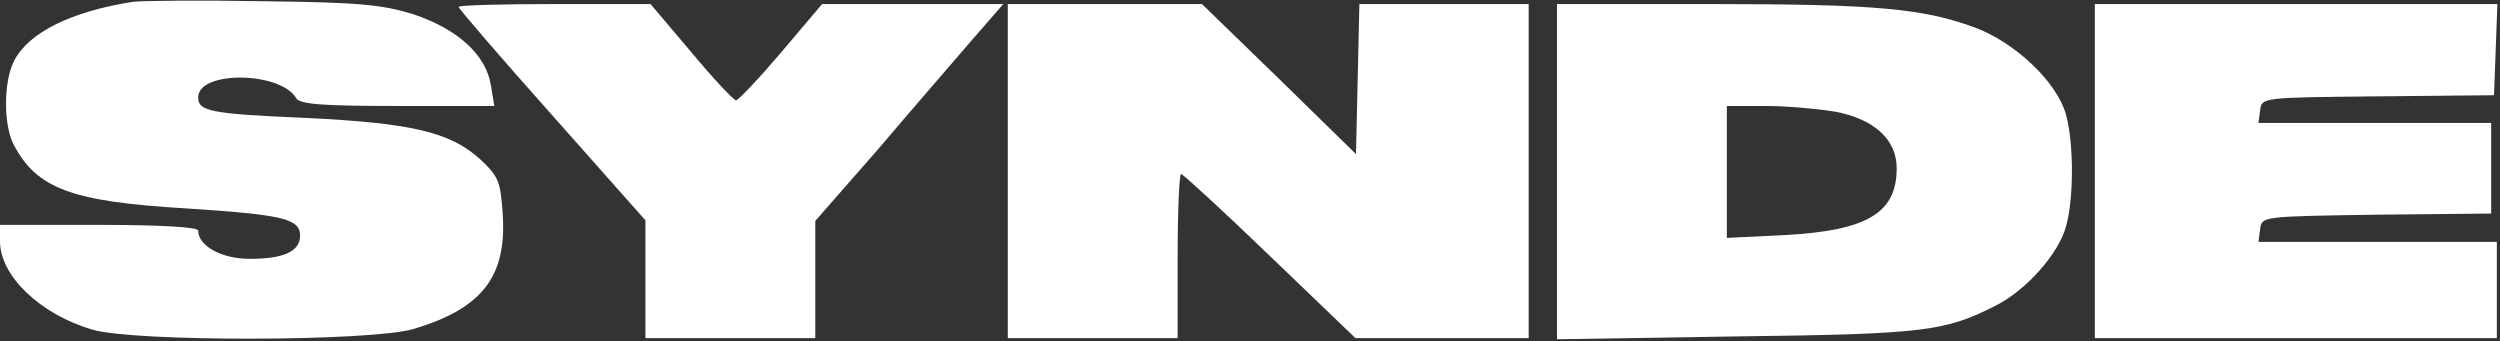
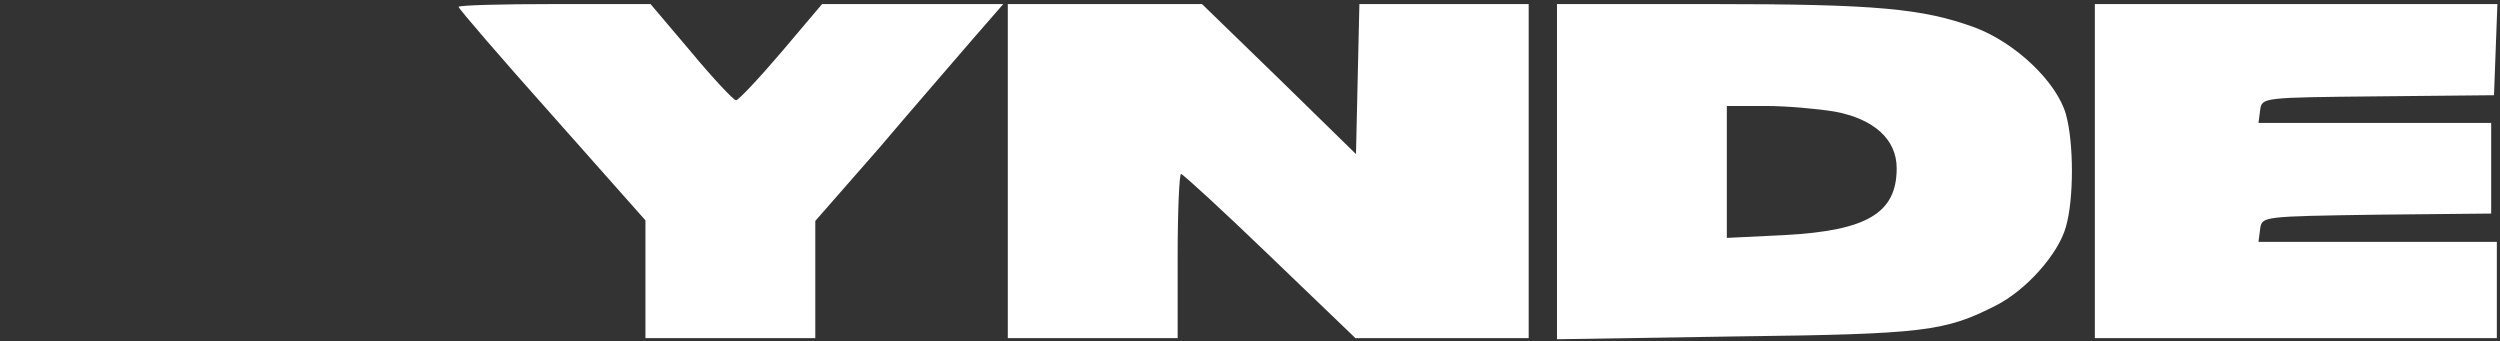
<svg xmlns="http://www.w3.org/2000/svg" width="945" height="129" viewBox="0 0 945 129" fill="none">
  <rect x="0" y="0" width="945" height="129" fill="#333333" stroke="none" />
-   <path d="M50.293 0.681C26.966 4.319 10.915 12.238 5.35 22.938C1.284 30.857 1.284 47.122 5.136 54.612C13.911 71.306 26.966 76.228 70.625 78.796C106.793 81.15 113.428 82.648 113.428 89.069C113.428 95.061 107.221 97.843 94.38 97.843C83.68 97.843 74.905 92.921 74.905 87.143C74.905 85.859 60.994 85.002 37.453 85.002H0V91.209C0 104.264 15.195 118.817 34.884 124.595C50.721 129.304 140.18 129.089 156.231 124.381C182.126 116.677 191.543 104.692 190.045 81.15C189.189 68.523 188.547 66.811 181.484 60.177C170.142 49.904 155.589 46.48 115.14 44.554C79.399 43.056 74.905 41.986 74.905 36.849C74.905 26.576 105.937 27.005 111.93 37.063C113.214 39.417 121.774 40.059 150.238 40.059H186.835L185.551 32.141C183.624 20.584 172.924 10.953 156.231 5.389C144.46 1.751 135.899 0.895 99.517 0.467C75.975 0.039 53.932 0.253 50.293 0.681Z" fill="white" />
  <path d="M173.352 2.607C173.352 3.249 189.189 21.654 208.664 43.483L243.977 83.29V105.548V127.805H276.079H308.181V105.762V83.504L332.365 55.896C345.42 40.487 361.471 22.082 367.677 14.806L379.234 1.537H344.991H310.749L295.34 19.728C286.78 29.787 279.075 37.919 278.219 37.919C277.363 37.919 269.658 29.787 261.312 19.728L245.903 1.537H209.52C189.617 1.537 173.352 1.965 173.352 2.607Z" fill="white" />
  <path d="M380.946 64.671V127.805H413.048H445.15V96.773C445.15 79.652 445.792 65.741 446.434 65.741C447.076 65.741 462.271 79.652 480.035 96.773L512.351 127.805H545.095H577.839V64.671V1.537H545.737H513.849L513.207 29.787L512.565 58.25L483.459 29.787L454.353 1.537H417.542H380.946V64.671Z" fill="white" />
  <path d="M588.54 64.885V128.233L656.597 127.163C727.649 126.307 735.354 125.237 754.615 115.393C765.958 109.614 778.157 95.917 780.939 85.644C783.935 75.158 783.935 54.184 780.939 43.27C777.515 31.071 761.892 16.09 746.269 10.311C726.793 3.249 709.458 1.537 646.966 1.537H588.54V64.885ZM693.621 42.2C708.388 44.982 716.949 52.686 716.949 63.601C716.949 80.508 705.82 87.143 674.788 88.855L652.744 89.925V64.885V40.059H667.511C675.43 40.059 687.201 41.13 693.621 42.2Z" fill="white" />
  <path d="M791.854 64.671V127.805H867.829H943.804V109.614V91.423H898.647H853.704L854.346 86.5C854.988 81.792 855.202 81.792 898.433 81.15L941.664 80.722V63.601V46.48H897.577H853.704L854.346 41.557C854.988 36.849 855.202 36.849 898.861 36.421L942.734 35.993L943.376 18.658L944.018 1.537H867.829H791.854V64.671Z" fill="white" />
</svg>